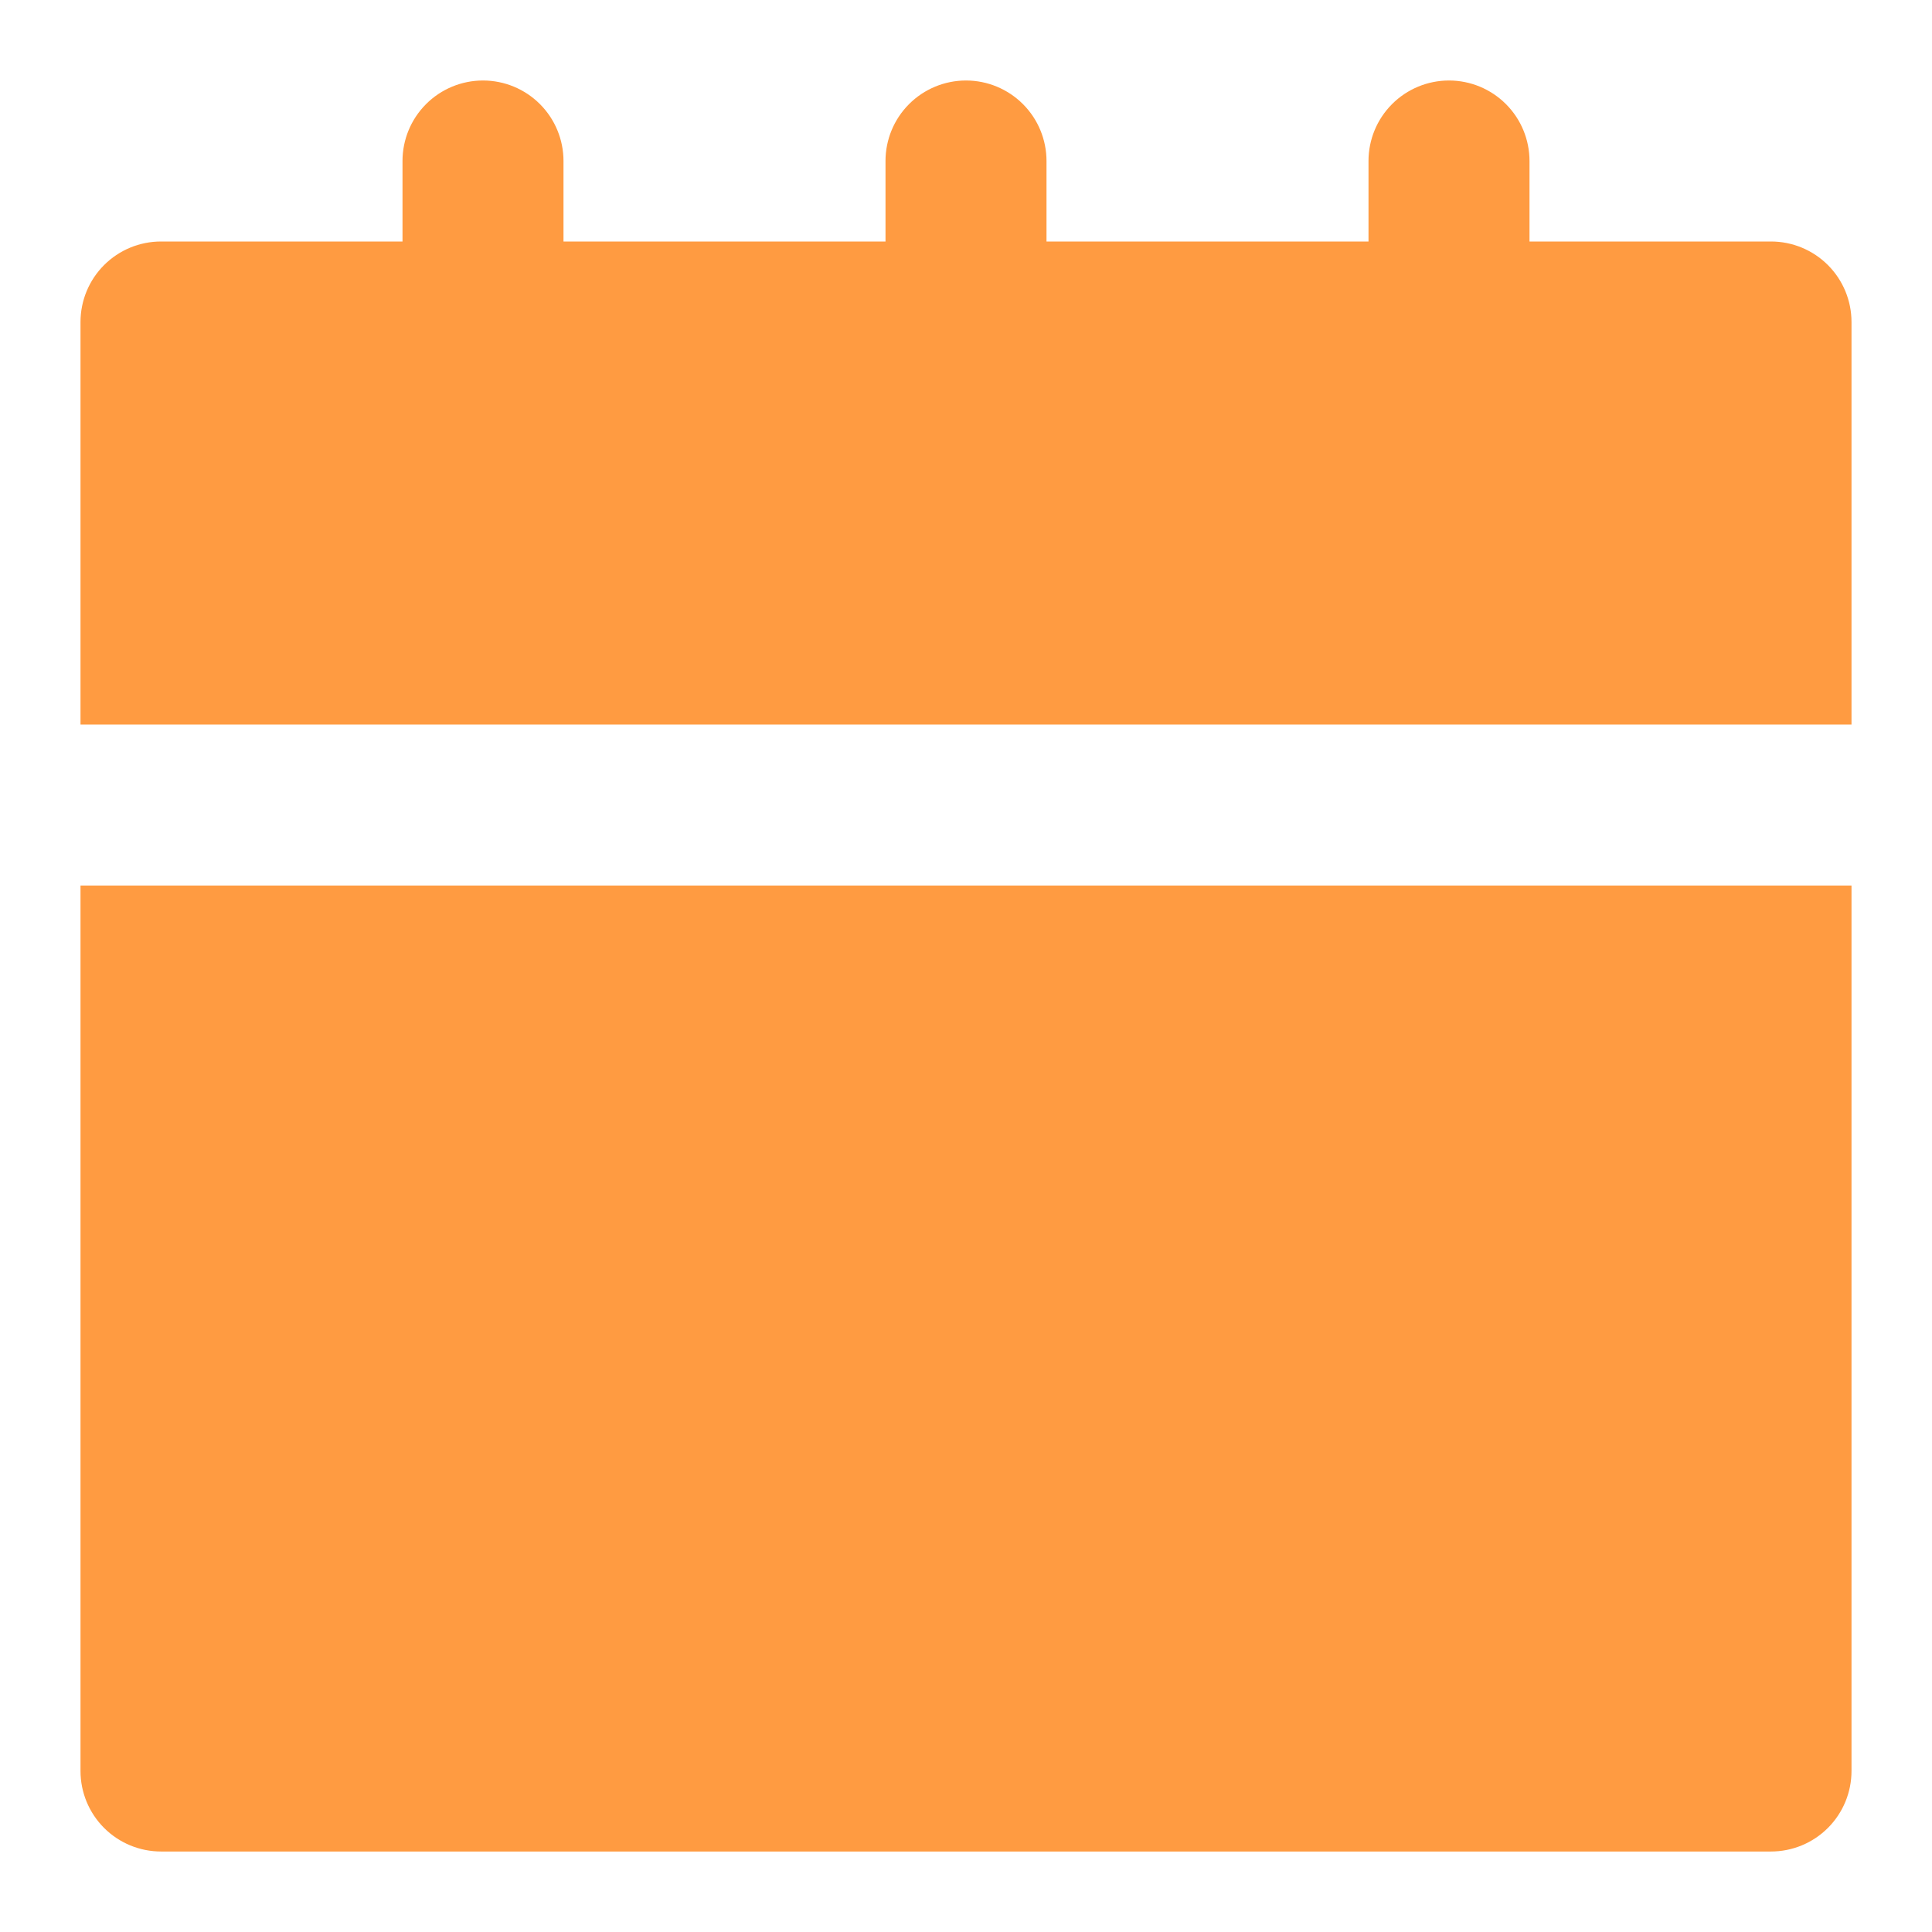
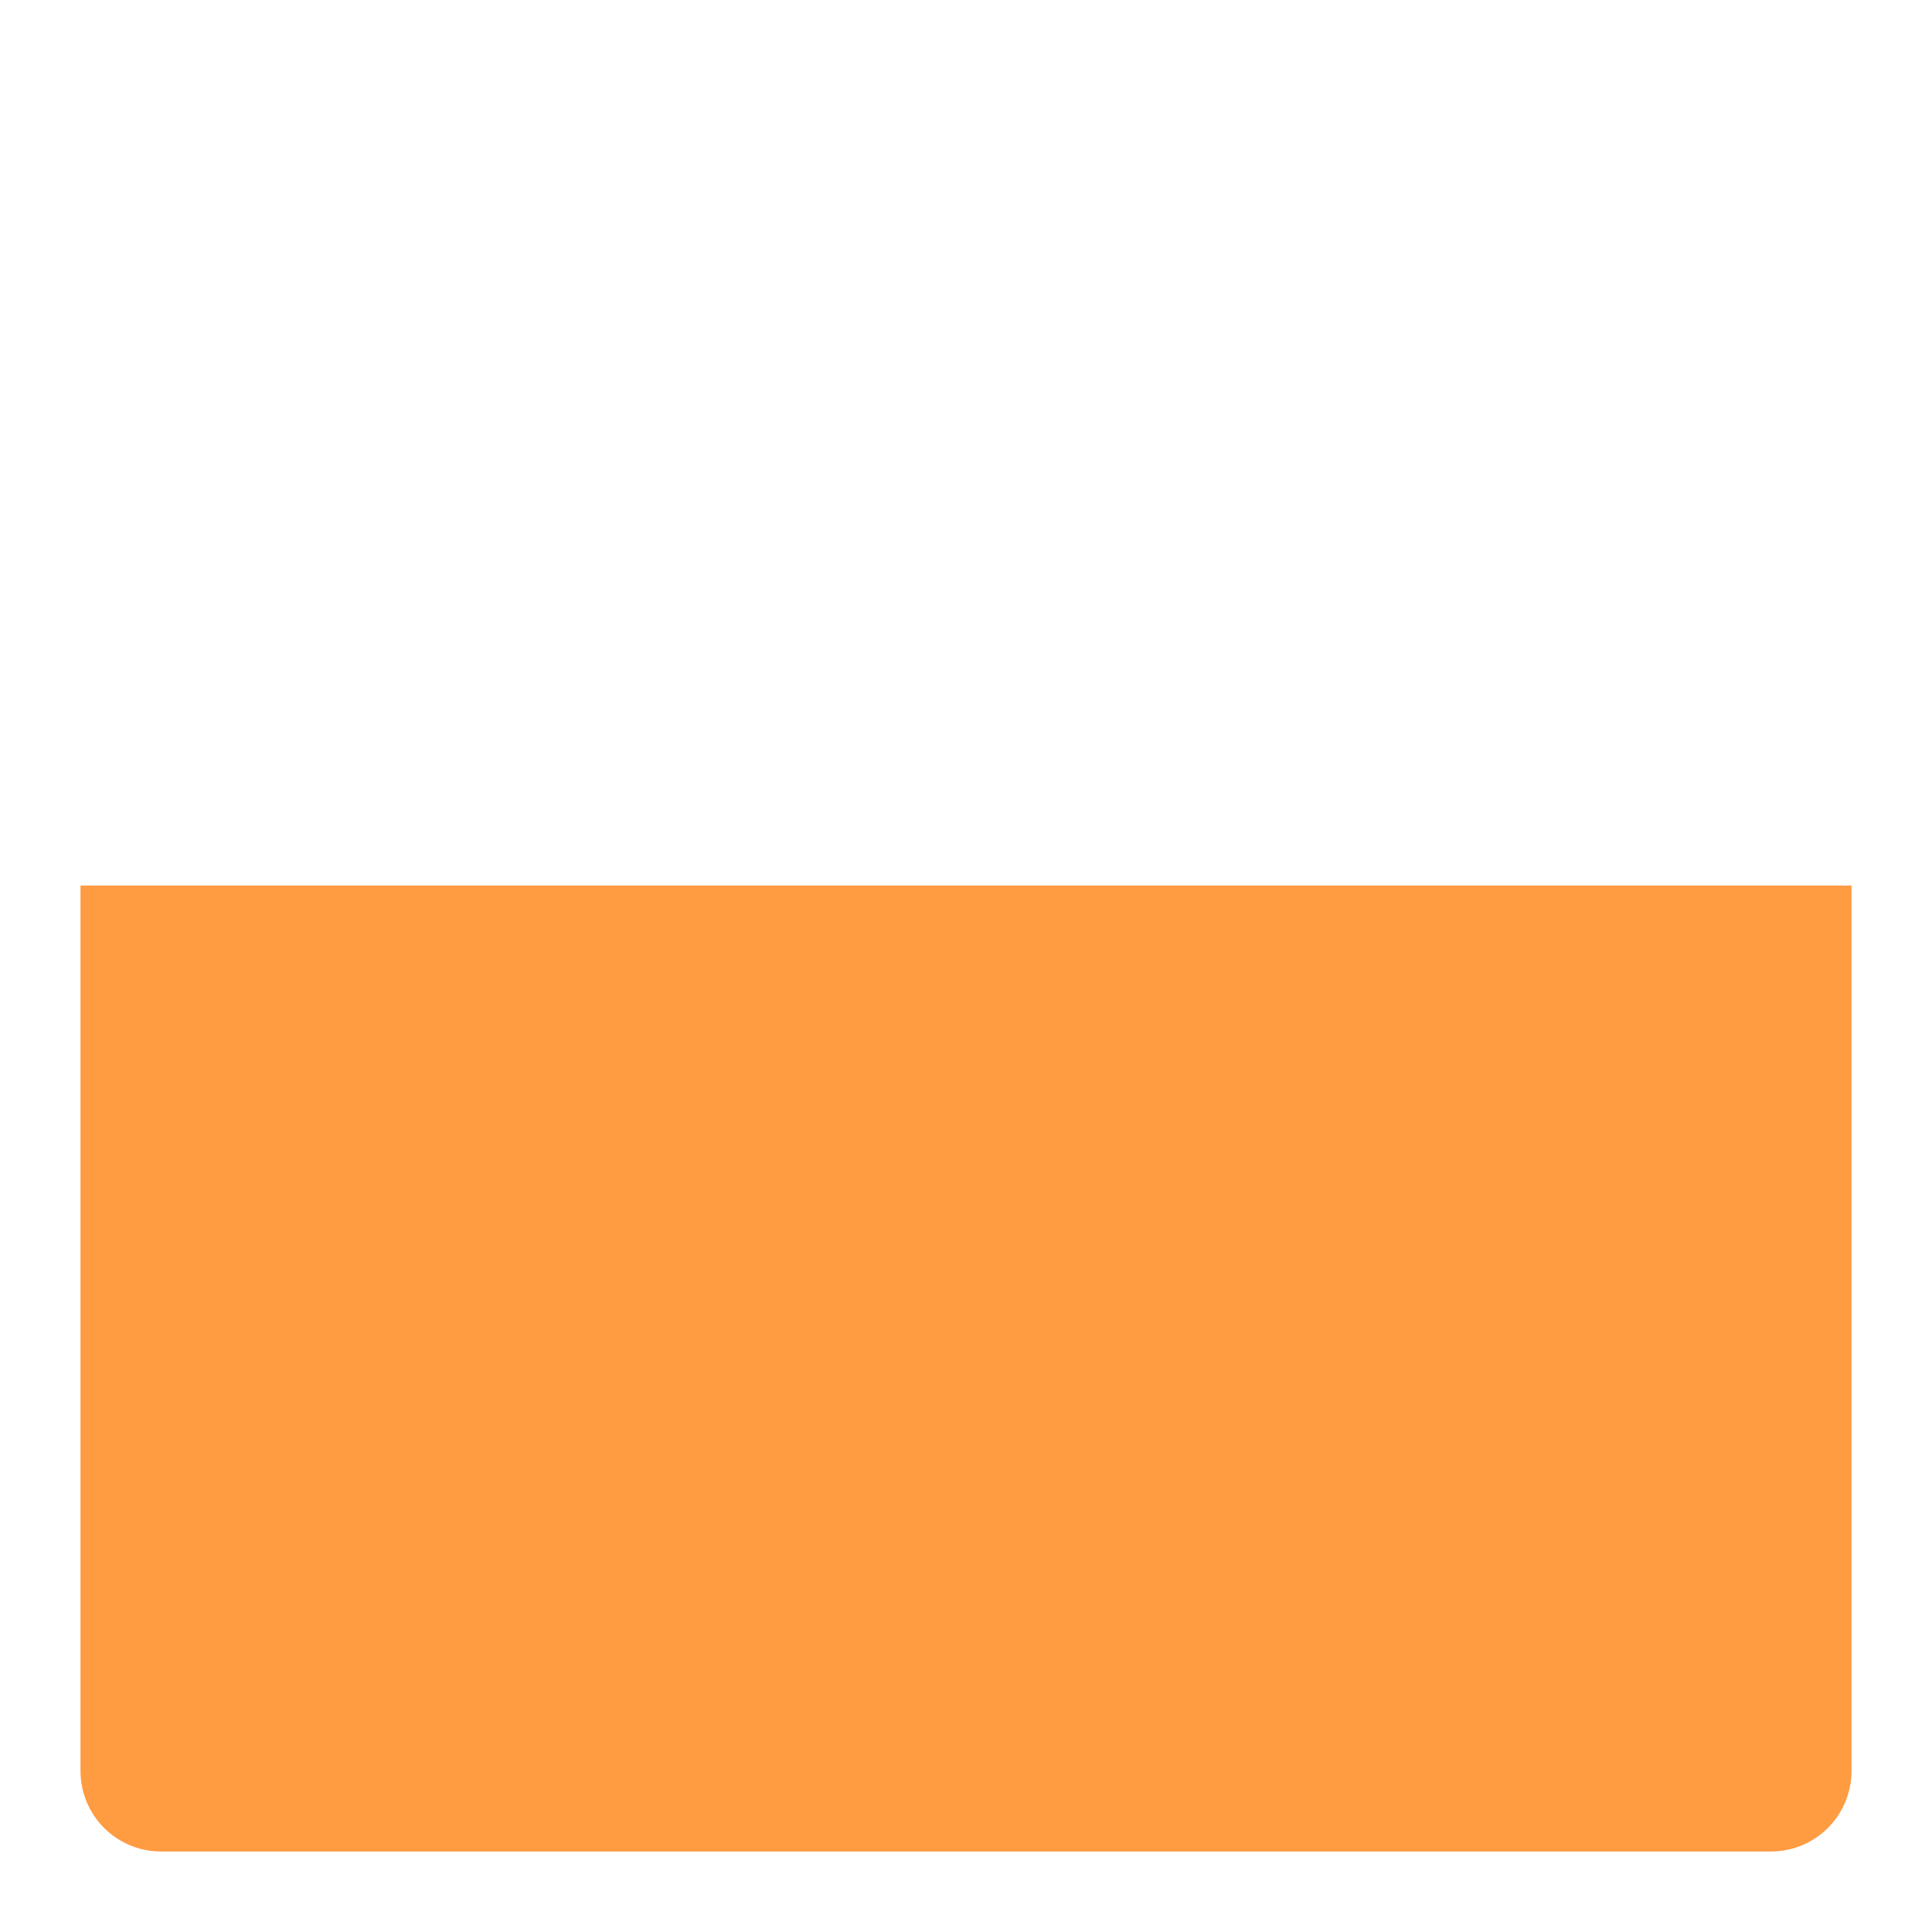
<svg xmlns="http://www.w3.org/2000/svg" width="512" height="512" viewBox="0 0 512 512" fill="none">
-   <path d="M469.334 64H405.334V42.667C405.334 37.009 403.086 31.582 399.085 27.582C395.084 23.581 389.658 21.333 384 21.333C378.342 21.333 372.916 23.581 368.915 27.582C364.914 31.582 362.667 37.009 362.667 42.667V64H277.334V42.667C277.334 37.009 275.086 31.582 271.085 27.582C267.084 23.581 261.658 21.333 256 21.333C250.342 21.333 244.916 23.581 240.915 27.582C236.914 31.582 234.667 37.009 234.667 42.667V64H149.333V42.667C149.333 37.009 147.086 31.582 143.085 27.582C139.084 23.581 133.658 21.333 128 21.333C122.342 21.333 116.916 23.581 112.915 27.582C108.914 31.582 106.667 37.009 106.667 42.667V64H42.667C37.009 64 31.583 66.248 27.582 70.248C23.581 74.249 21.334 79.675 21.334 85.333V192H490.667V85.333C490.667 79.675 488.419 74.249 484.418 70.248C480.418 66.248 474.991 64 469.334 64V64Z" fill="#FF9B41" />
  <path d="M21.334 469.333C21.334 474.991 23.581 480.417 27.582 484.418C31.583 488.419 37.009 490.667 42.667 490.667H469.334C474.991 490.667 480.418 488.419 484.418 484.418C488.419 480.417 490.667 474.991 490.667 469.333V234.667H21.334V469.333Z" fill="#FF9B41" />
</svg>